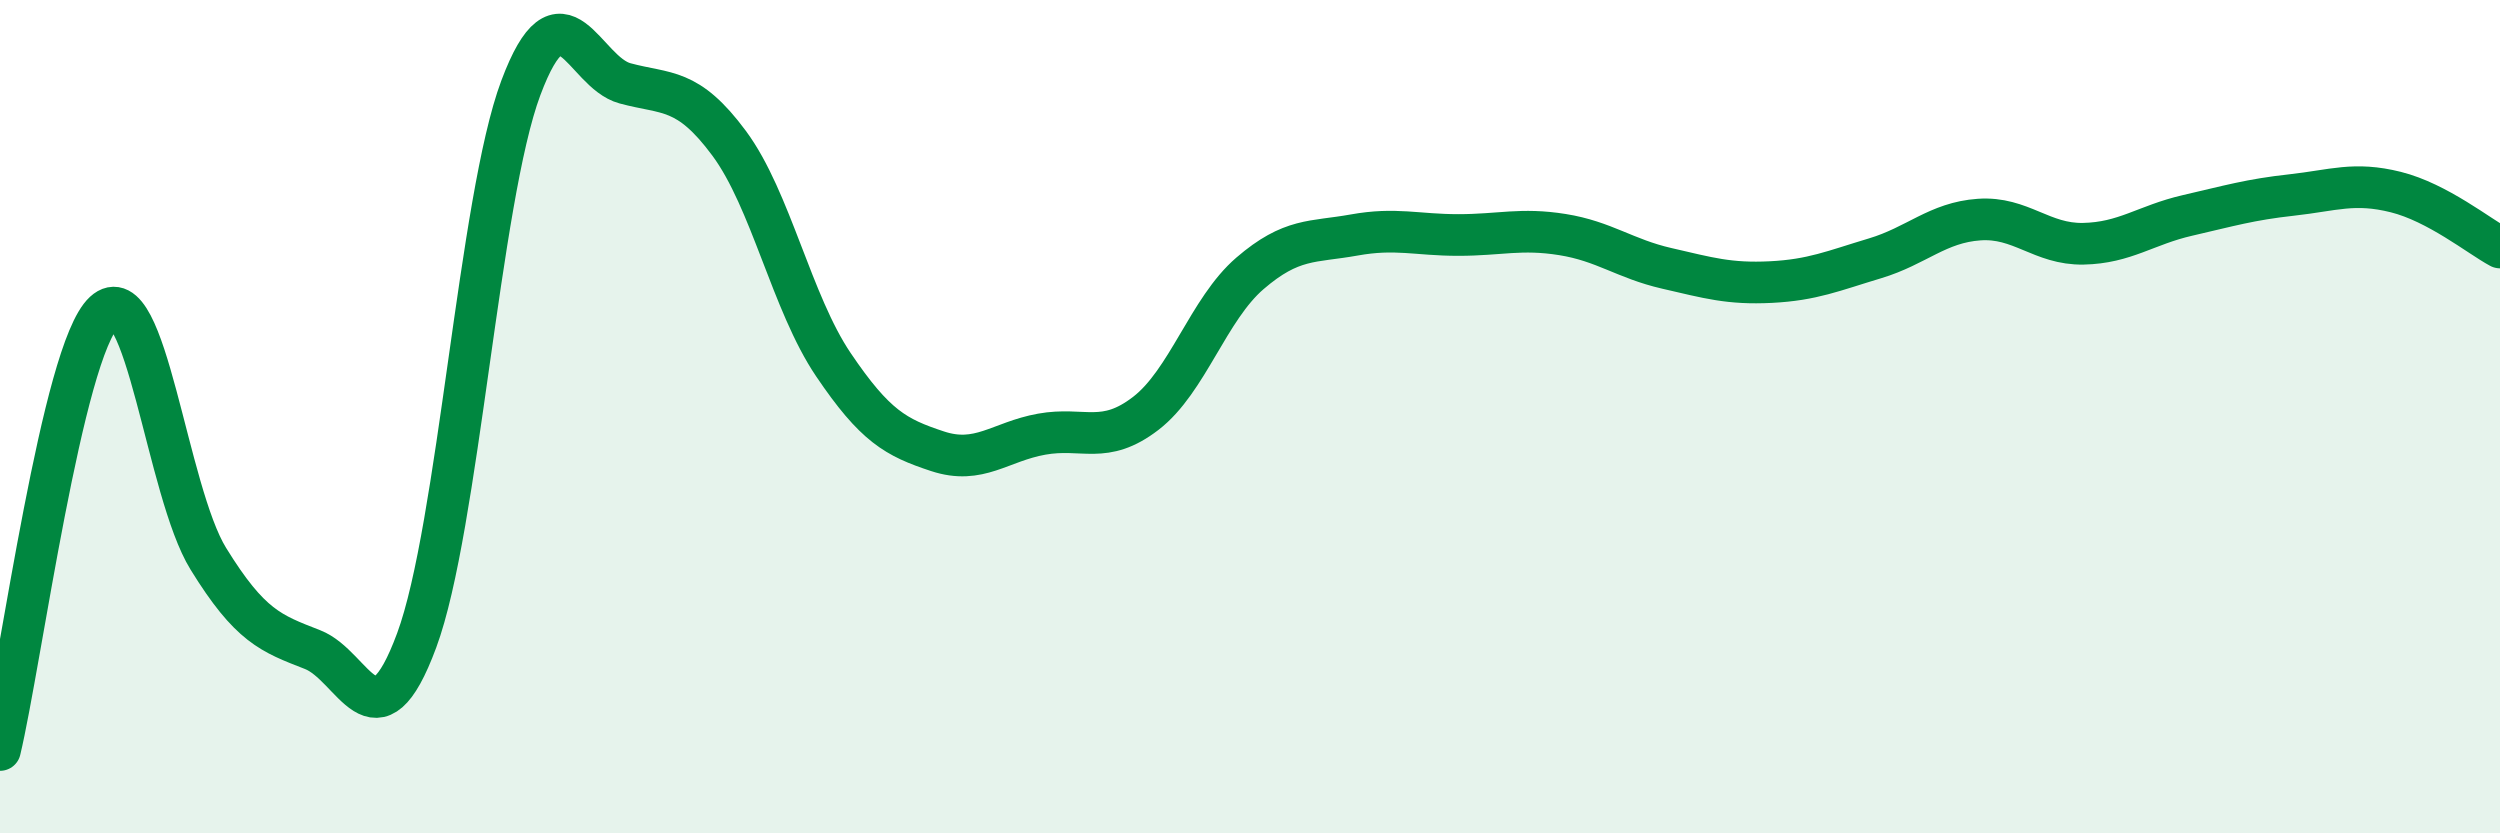
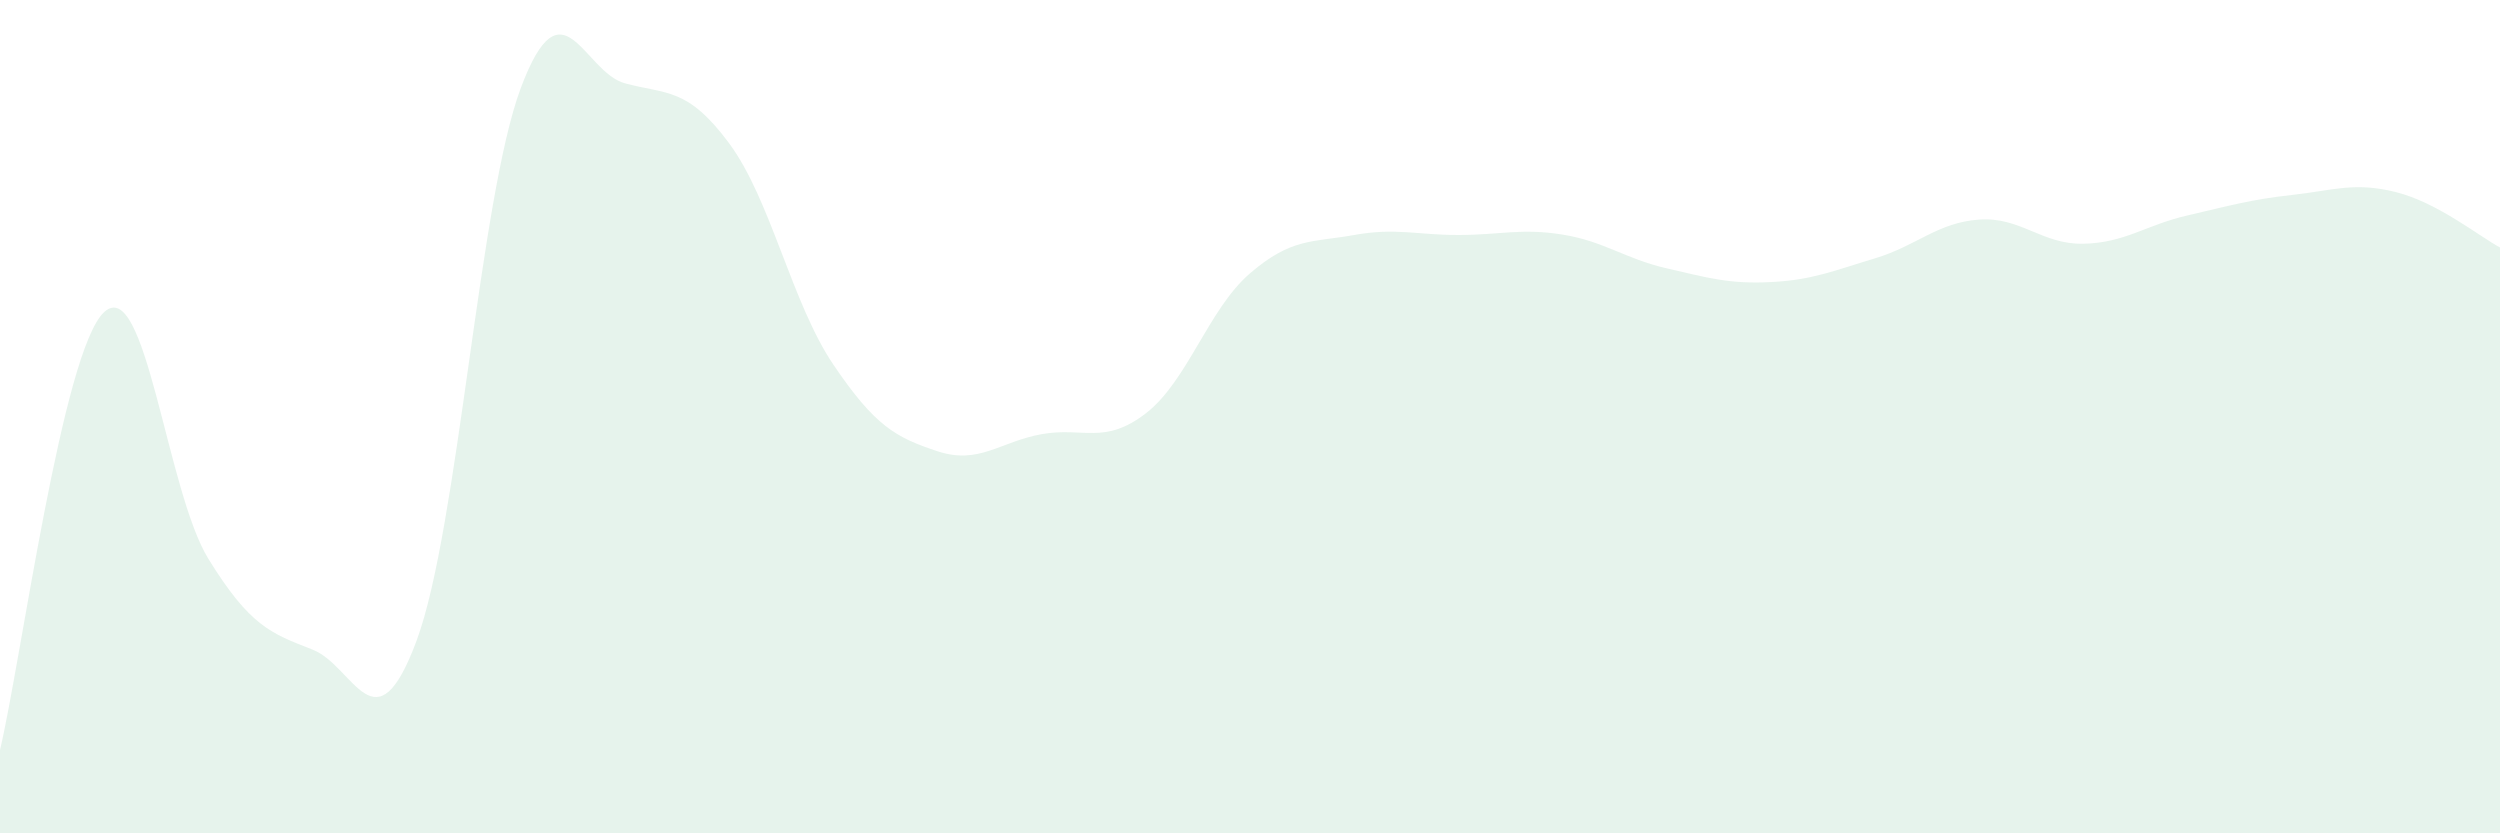
<svg xmlns="http://www.w3.org/2000/svg" width="60" height="20" viewBox="0 0 60 20">
  <path d="M 0,18 C 0.5,15.9 1.5,8.41 2.5,7.49 C 3.5,6.57 4,11.79 5,13.41 C 6,15.03 6.5,15.2 7.5,15.59 C 8.5,15.98 9,18.07 10,15.37 C 11,12.67 11.5,4.78 12.5,2.11 C 13.5,-0.56 14,1.73 15,2 C 16,2.27 16.5,2.09 17.5,3.44 C 18.5,4.79 19,7.27 20,8.75 C 21,10.23 21.5,10.5 22.5,10.83 C 23.5,11.16 24,10.6 25,10.42 C 26,10.24 26.5,10.69 27.5,9.92 C 28.5,9.15 29,7.42 30,6.56 C 31,5.7 31.5,5.82 32.5,5.64 C 33.5,5.46 34,5.64 35,5.64 C 36,5.64 36.5,5.47 37.5,5.63 C 38.5,5.79 39,6.21 40,6.44 C 41,6.67 41.5,6.82 42.5,6.77 C 43.5,6.72 44,6.5 45,6.2 C 46,5.9 46.5,5.34 47.5,5.27 C 48.5,5.2 49,5.87 50,5.85 C 51,5.83 51.5,5.4 52.5,5.17 C 53.5,4.94 54,4.79 55,4.68 C 56,4.57 56.5,4.36 57.5,4.61 C 58.5,4.86 59.5,5.67 60,5.94L60 20L0 20Z" fill="#008740" opacity="0.1" stroke-linecap="round" stroke-linejoin="round" />
-   <path d="M 0,18 C 0.5,15.9 1.5,8.41 2.5,7.49 C 3.5,6.57 4,11.79 5,13.41 C 6,15.03 6.5,15.2 7.5,15.59 C 8.5,15.98 9,18.07 10,15.37 C 11,12.67 11.5,4.78 12.5,2.11 C 13.5,-0.56 14,1.73 15,2 C 16,2.27 16.5,2.09 17.5,3.44 C 18.5,4.79 19,7.27 20,8.75 C 21,10.23 21.5,10.5 22.5,10.83 C 23.5,11.16 24,10.6 25,10.42 C 26,10.24 26.5,10.69 27.5,9.92 C 28.5,9.15 29,7.42 30,6.56 C 31,5.7 31.5,5.82 32.5,5.64 C 33.5,5.46 34,5.64 35,5.64 C 36,5.64 36.5,5.47 37.5,5.63 C 38.5,5.79 39,6.21 40,6.44 C 41,6.67 41.5,6.82 42.5,6.77 C 43.5,6.72 44,6.5 45,6.2 C 46,5.9 46.5,5.34 47.5,5.27 C 48.5,5.2 49,5.87 50,5.85 C 51,5.83 51.5,5.4 52.5,5.17 C 53.5,4.94 54,4.79 55,4.68 C 56,4.57 56.5,4.36 57.5,4.61 C 58.5,4.86 59.5,5.67 60,5.94" stroke="#008740" stroke-width="1" fill="none" stroke-linecap="round" stroke-linejoin="round" />
</svg>